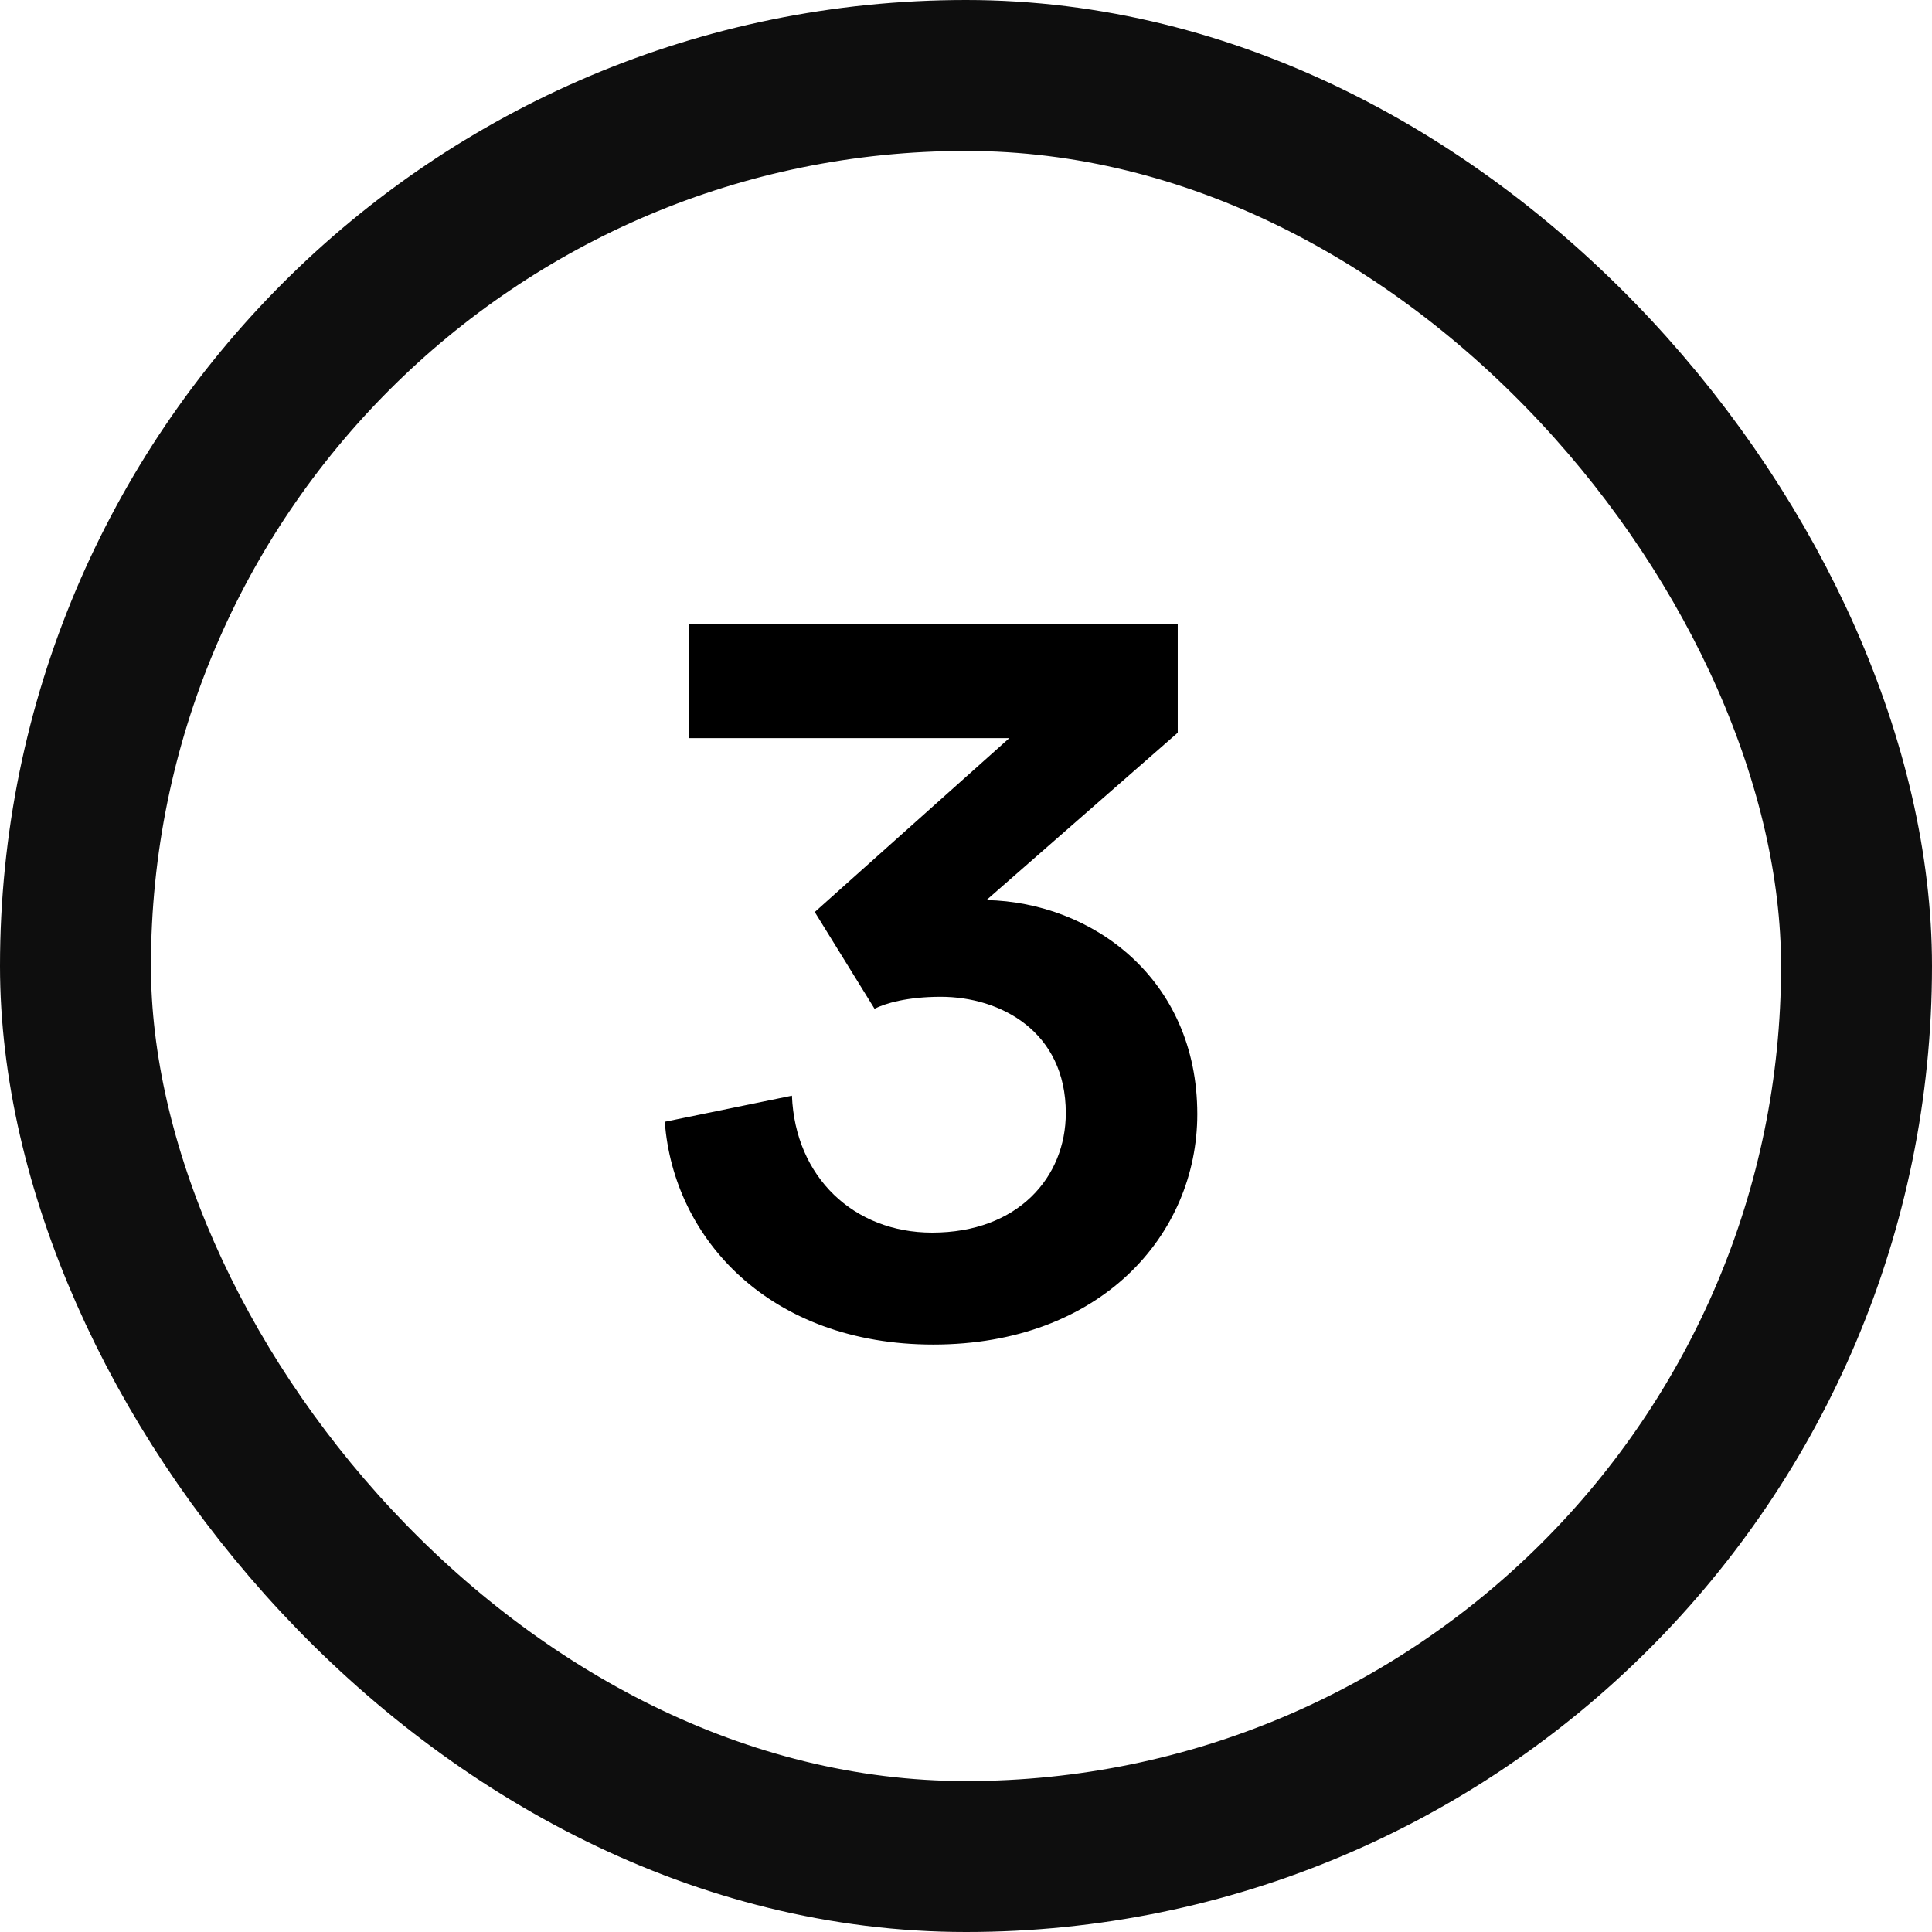
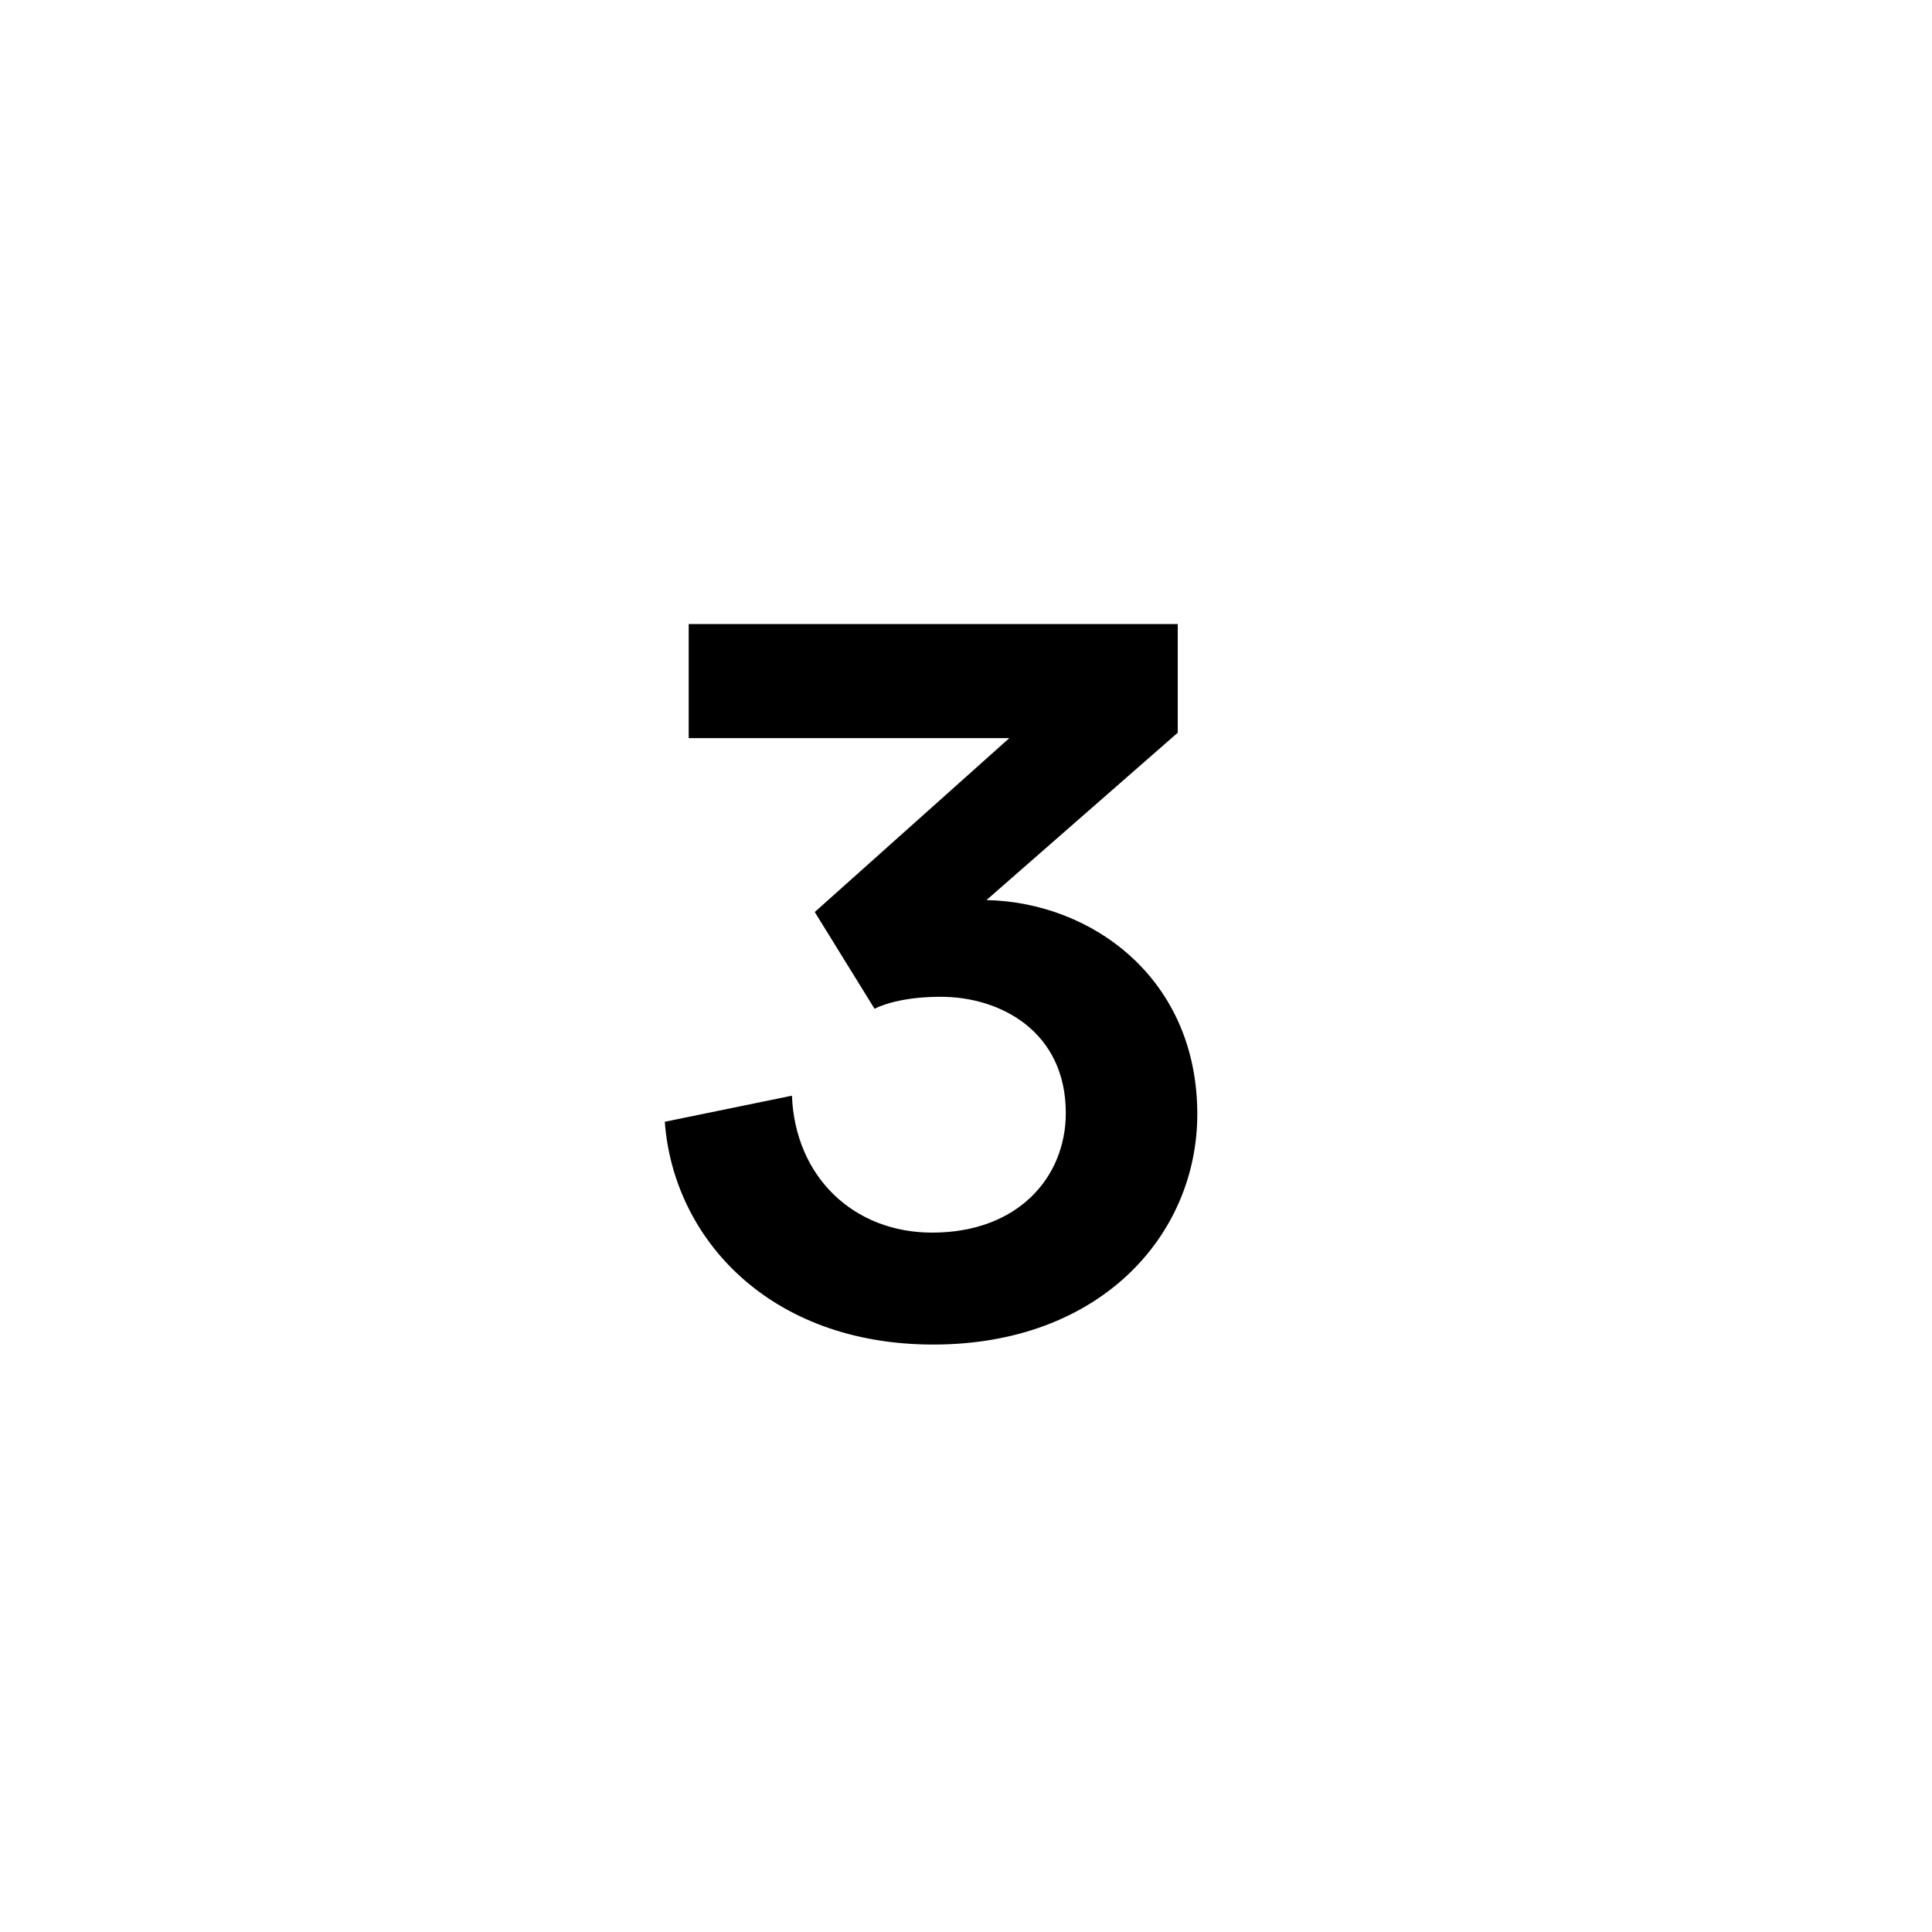
<svg xmlns="http://www.w3.org/2000/svg" width="32" height="32" viewBox="0 0 32 32" fill="none">
-   <rect x="1.25" y="1.25" width="29.5" height="29.5" rx="14.75" stroke="#0E0E0E" stroke-width="2.5" />
  <path d="M14.485 16.708L13.495 15.106L16.717 12.226H11.407V10.336H19.507V12.136L16.339 14.908C18.085 14.944 19.831 16.204 19.831 18.454C19.831 20.452 18.229 22.27 15.457 22.27C12.757 22.27 11.155 20.524 11.011 18.58L13.117 18.148C13.171 19.498 14.143 20.416 15.439 20.416C16.861 20.416 17.653 19.498 17.653 18.436C17.653 17.086 16.573 16.51 15.583 16.51C15.025 16.51 14.665 16.618 14.485 16.708Z" fill="black" />
</svg>